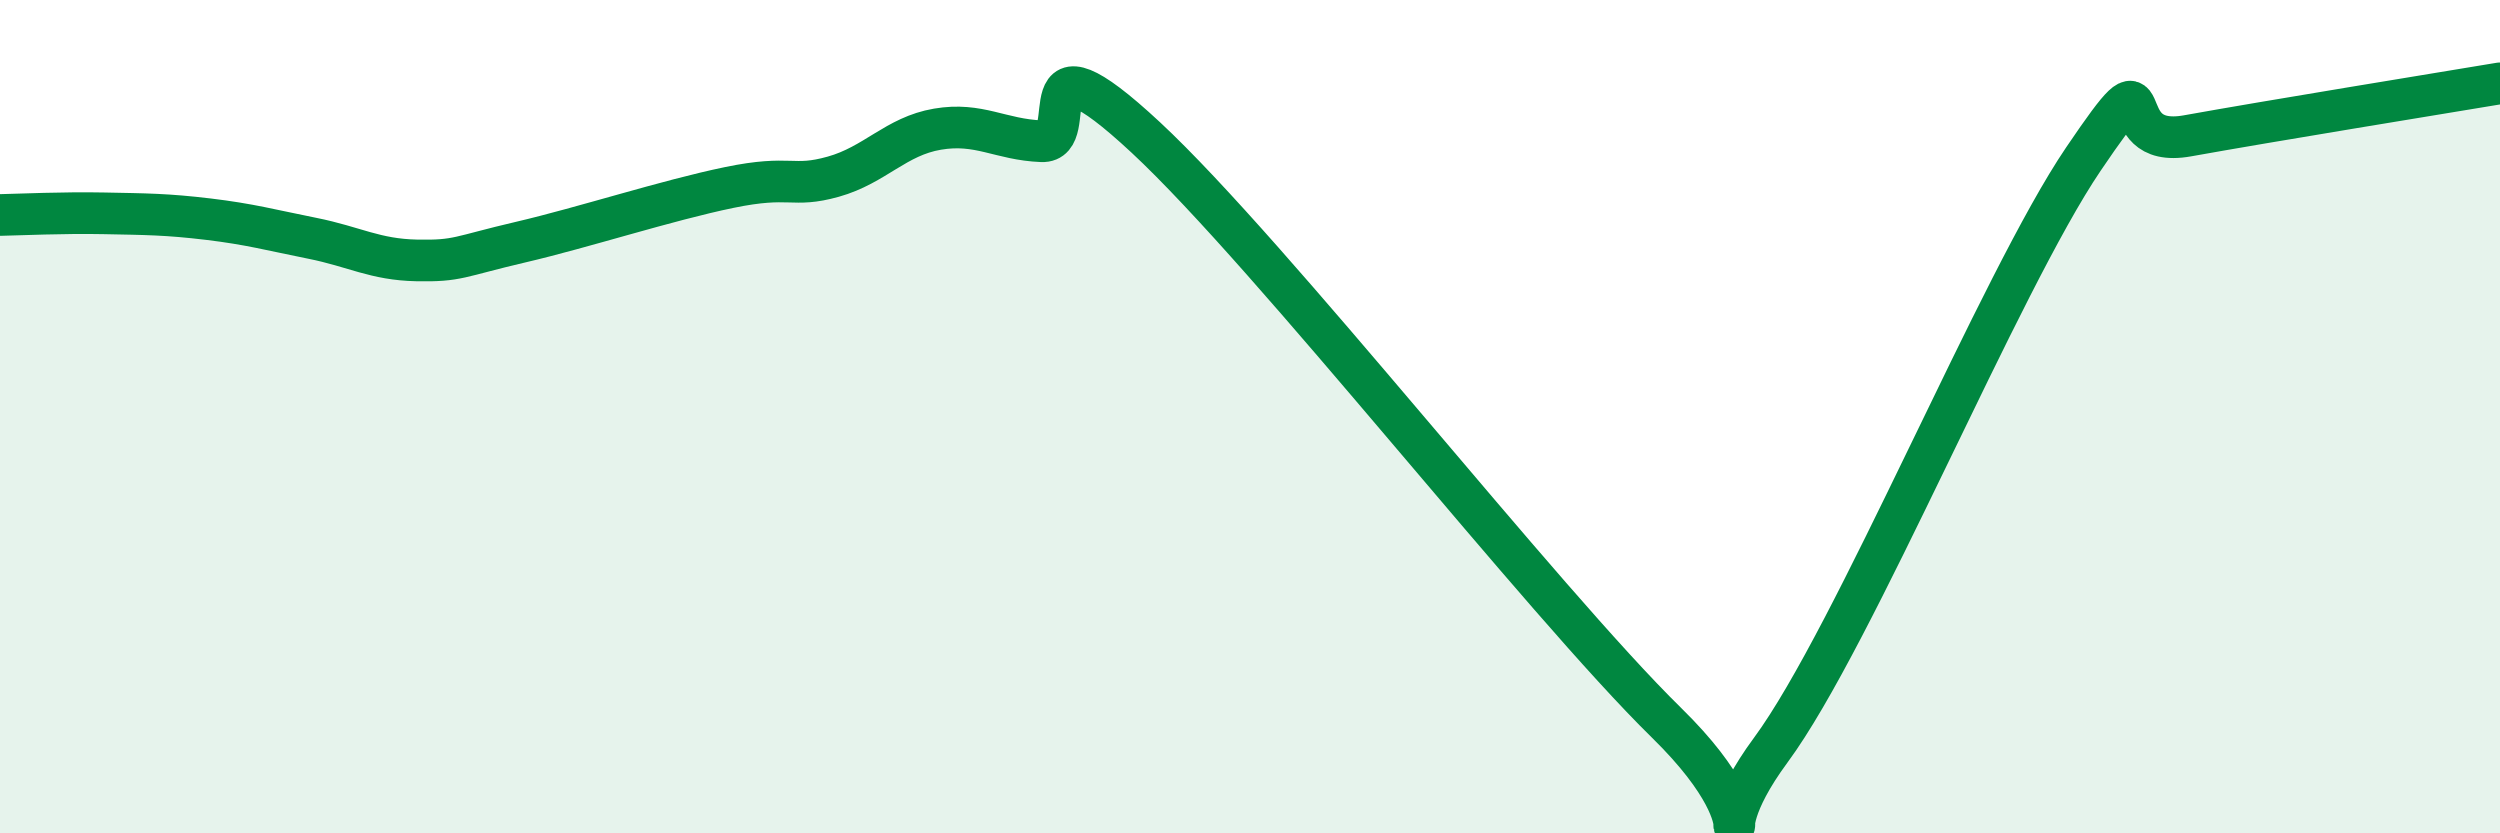
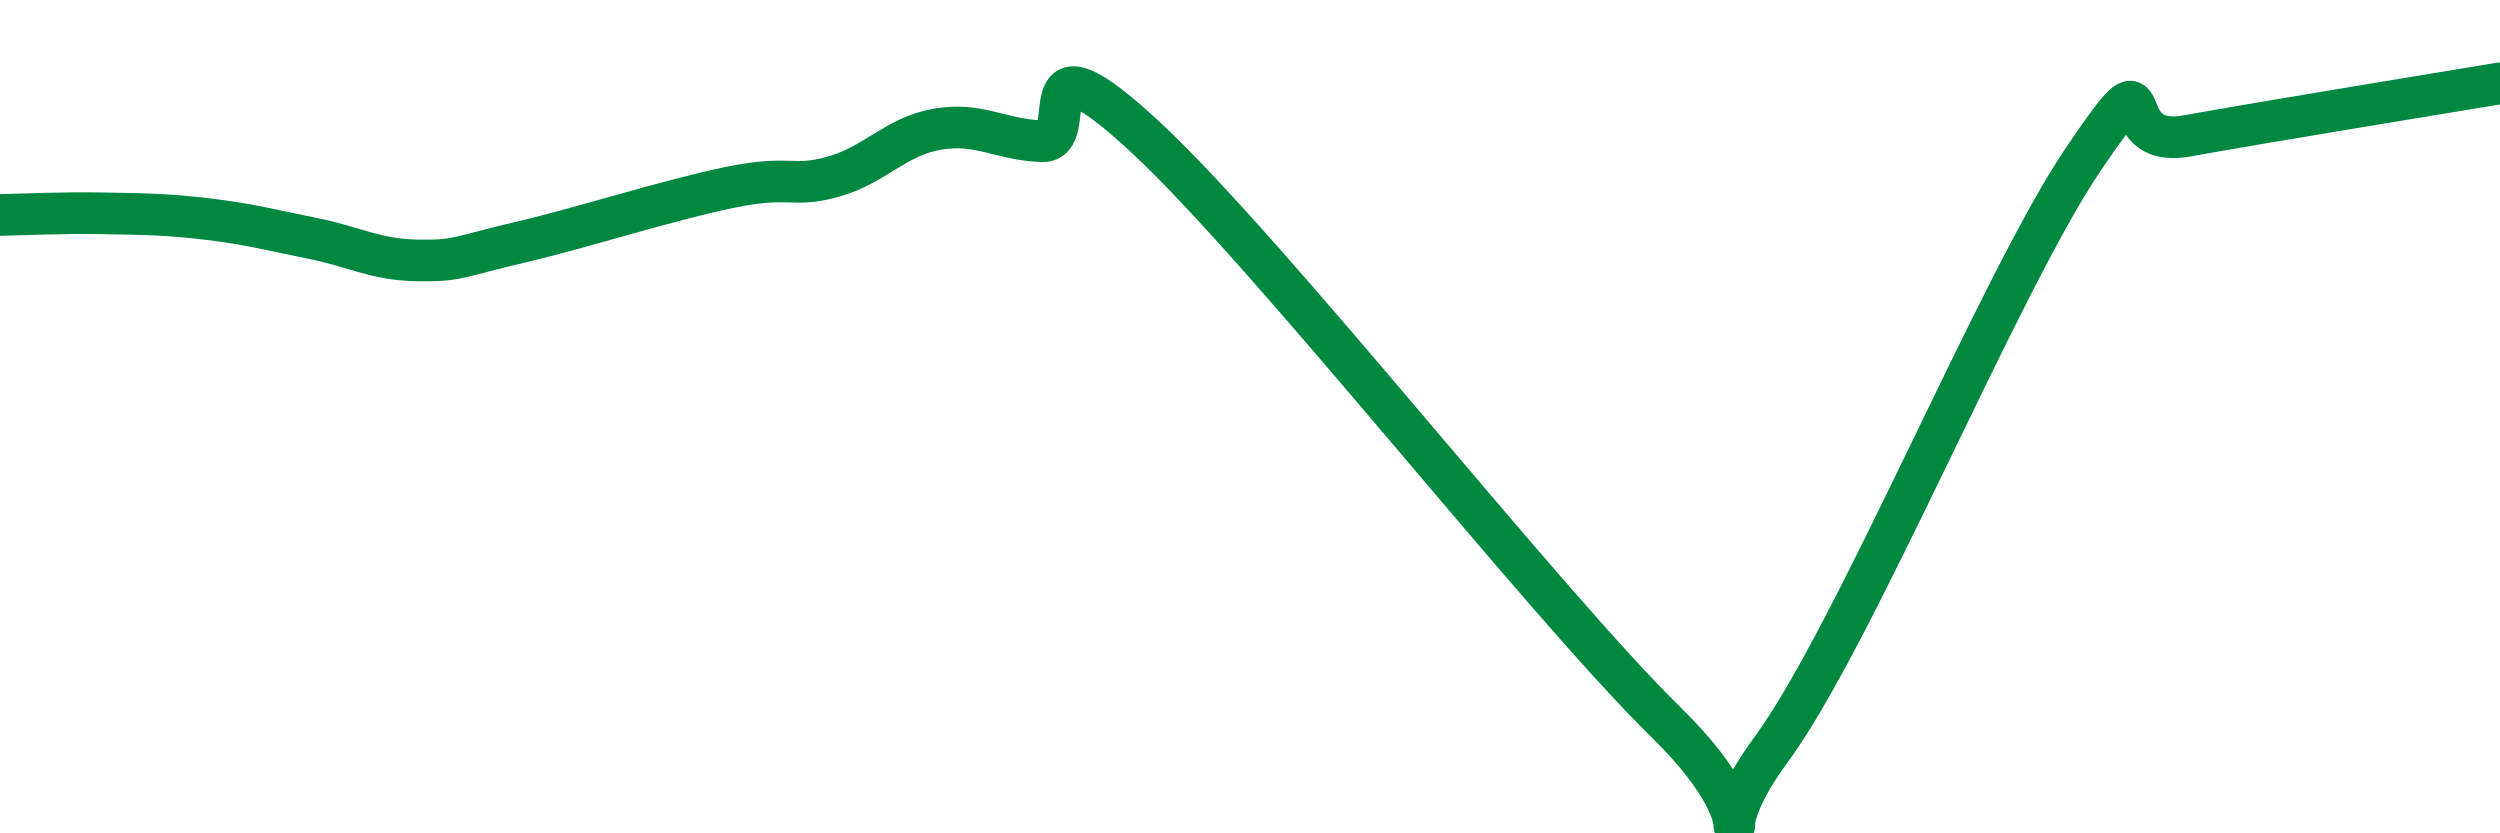
<svg xmlns="http://www.w3.org/2000/svg" width="60" height="20" viewBox="0 0 60 20">
-   <path d="M 0,5.16 C 0.5,5.15 1.5,5.1 2.5,5.12 C 3.5,5.14 4,5.14 5,5.26 C 6,5.38 6.5,5.52 7.5,5.72 C 8.5,5.92 9,6.23 10,6.25 C 11,6.27 11,6.16 12.5,5.81 C 14,5.46 16,4.81 17.5,4.5 C 19,4.19 19,4.52 20,4.24 C 21,3.96 21.5,3.27 22.5,3.1 C 23.5,2.93 24,3.35 25,3.39 C 26,3.43 24.5,0.51 27.5,3.3 C 30.5,6.09 37,14.41 40,17.35 C 43,20.29 40.5,20.71 42.5,18 C 44.5,15.29 48,6.77 50,3.82 C 52,0.87 50.5,3.62 52.5,3.26 C 54.5,2.9 58.5,2.25 60,2L60 20L0 20Z" fill="#008740" opacity="0.1" stroke-linecap="round" stroke-linejoin="round" />
  <path d="M 0,5.16 C 0.5,5.15 1.5,5.1 2.5,5.12 C 3.5,5.14 4,5.14 5,5.26 C 6,5.38 6.5,5.52 7.5,5.72 C 8.5,5.92 9,6.23 10,6.25 C 11,6.27 11,6.16 12.5,5.81 C 14,5.46 16,4.81 17.5,4.5 C 19,4.19 19,4.52 20,4.24 C 21,3.96 21.5,3.27 22.5,3.1 C 23.5,2.93 24,3.35 25,3.39 C 26,3.43 24.5,0.51 27.5,3.3 C 30.5,6.09 37,14.41 40,17.35 C 43,20.29 40.5,20.71 42.5,18 C 44.5,15.29 48,6.77 50,3.82 C 52,0.87 50.5,3.62 52.5,3.26 C 54.5,2.9 58.5,2.25 60,2" stroke="#008740" stroke-width="1" fill="none" stroke-linecap="round" stroke-linejoin="round" />
</svg>